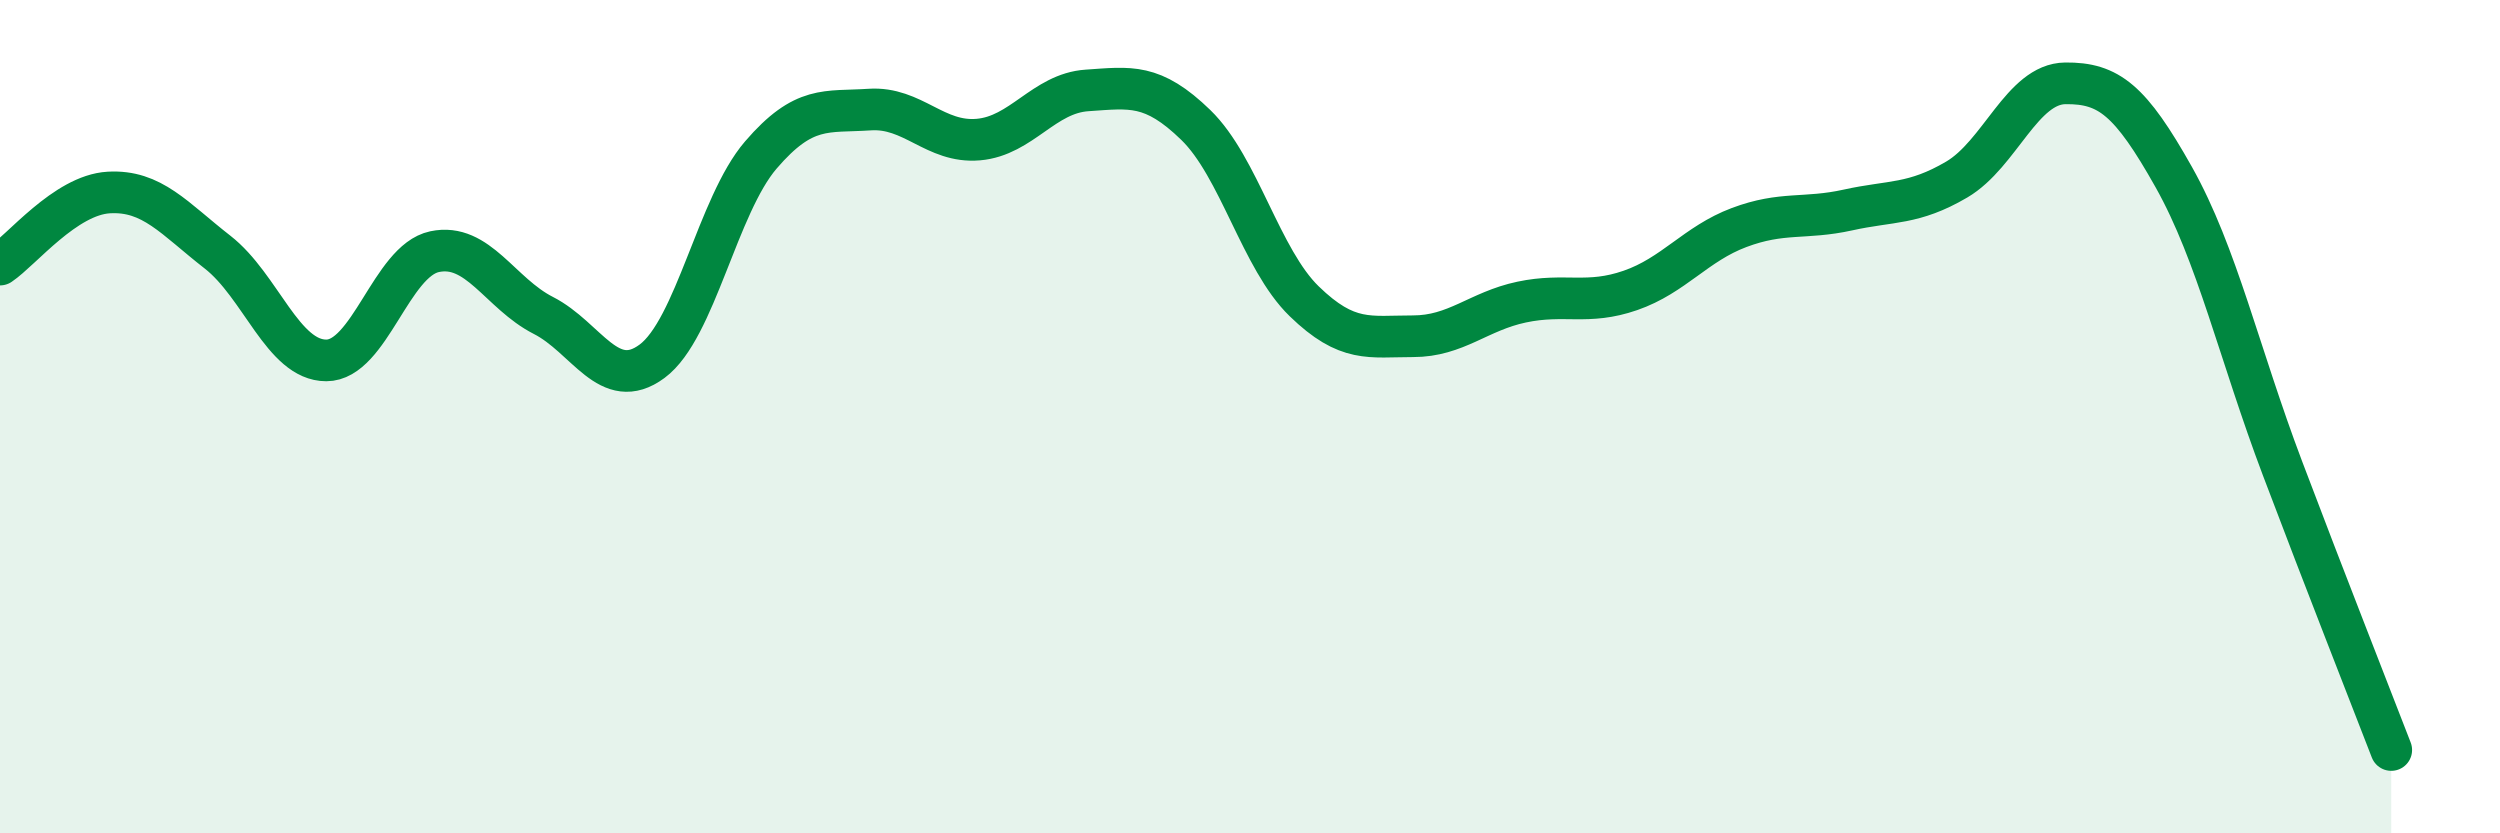
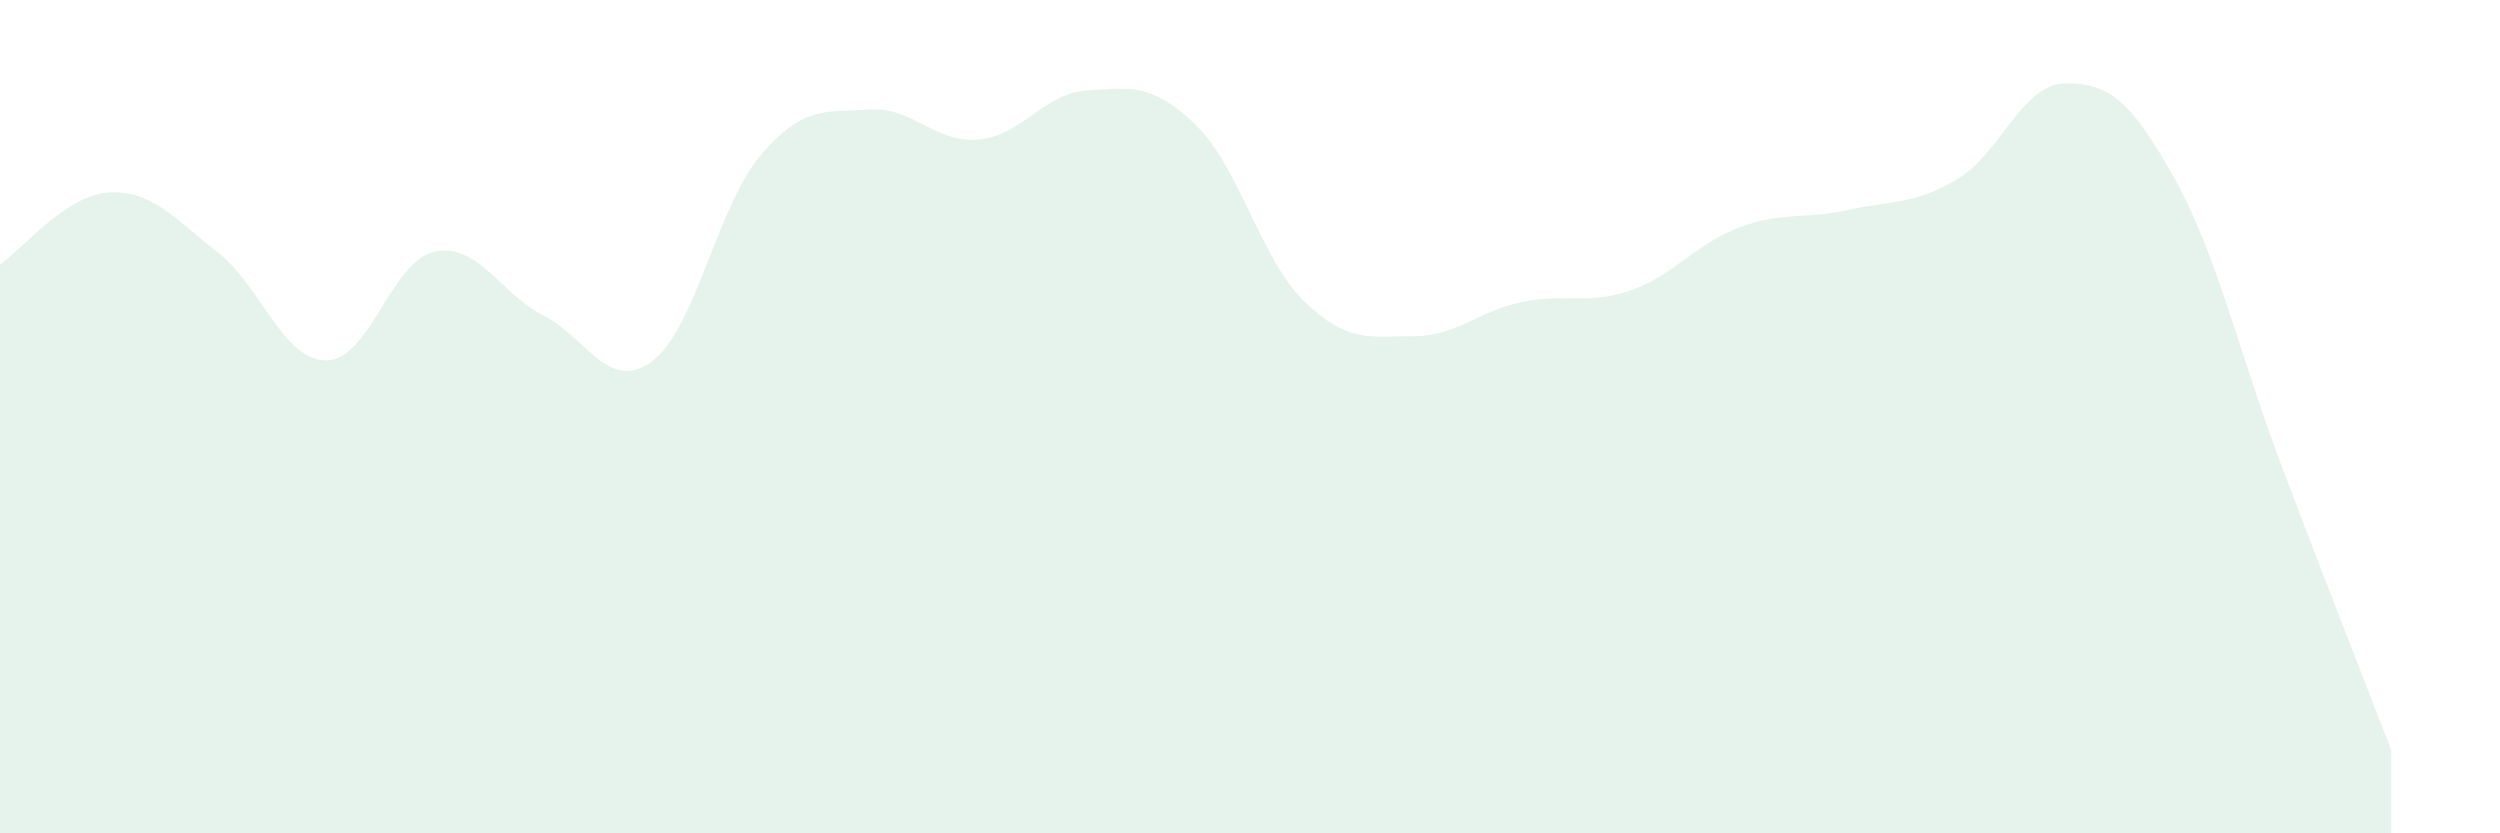
<svg xmlns="http://www.w3.org/2000/svg" width="60" height="20" viewBox="0 0 60 20">
  <path d="M 0,6.35 C 0.52,6 1.57,4.68 2.61,4.62 C 3.65,4.56 4.18,5.24 5.22,6.05 C 6.26,6.86 6.79,8.65 7.83,8.65 C 8.87,8.65 9.39,6.26 10.43,6.04 C 11.47,5.82 12,7.04 13.04,7.57 C 14.08,8.1 14.61,9.44 15.65,8.67 C 16.69,7.9 17.22,4.93 18.26,3.72 C 19.3,2.51 19.83,2.7 20.87,2.63 C 21.91,2.56 22.44,3.44 23.48,3.35 C 24.52,3.26 25.05,2.24 26.09,2.17 C 27.13,2.1 27.66,1.99 28.7,3 C 29.74,4.01 30.26,6.22 31.3,7.23 C 32.34,8.24 32.87,8.07 33.91,8.07 C 34.95,8.07 35.48,7.47 36.52,7.25 C 37.56,7.03 38.09,7.33 39.13,6.97 C 40.17,6.61 40.7,5.85 41.74,5.46 C 42.78,5.07 43.31,5.27 44.35,5.04 C 45.39,4.81 45.92,4.92 46.96,4.31 C 48,3.7 48.53,2.01 49.57,2 C 50.61,1.99 51.13,2.4 52.17,4.25 C 53.21,6.1 53.74,8.49 54.78,11.24 C 55.82,13.99 56.87,16.65 57.39,18L57.39 20L0 20Z" fill="#008740" opacity="0.1" stroke-linecap="round" stroke-linejoin="round" />
-   <path d="M 0,6.35 C 0.52,6 1.57,4.68 2.61,4.62 C 3.65,4.56 4.18,5.24 5.22,6.05 C 6.26,6.86 6.79,8.65 7.83,8.65 C 8.87,8.65 9.39,6.26 10.43,6.04 C 11.47,5.82 12,7.04 13.04,7.57 C 14.08,8.1 14.61,9.44 15.65,8.67 C 16.69,7.9 17.22,4.93 18.26,3.72 C 19.3,2.51 19.83,2.7 20.87,2.63 C 21.91,2.56 22.44,3.44 23.48,3.35 C 24.52,3.26 25.05,2.24 26.09,2.17 C 27.13,2.1 27.66,1.99 28.7,3 C 29.74,4.01 30.26,6.22 31.3,7.23 C 32.34,8.24 32.87,8.07 33.91,8.07 C 34.95,8.07 35.48,7.47 36.52,7.25 C 37.56,7.03 38.09,7.33 39.13,6.97 C 40.17,6.61 40.7,5.85 41.74,5.46 C 42.78,5.07 43.31,5.27 44.35,5.04 C 45.39,4.81 45.92,4.92 46.96,4.31 C 48,3.7 48.53,2.01 49.57,2 C 50.61,1.99 51.13,2.4 52.17,4.25 C 53.21,6.1 53.74,8.49 54.78,11.24 C 55.82,13.99 56.87,16.65 57.39,18" stroke="#008740" stroke-width="1" fill="none" stroke-linecap="round" stroke-linejoin="round" />
</svg>